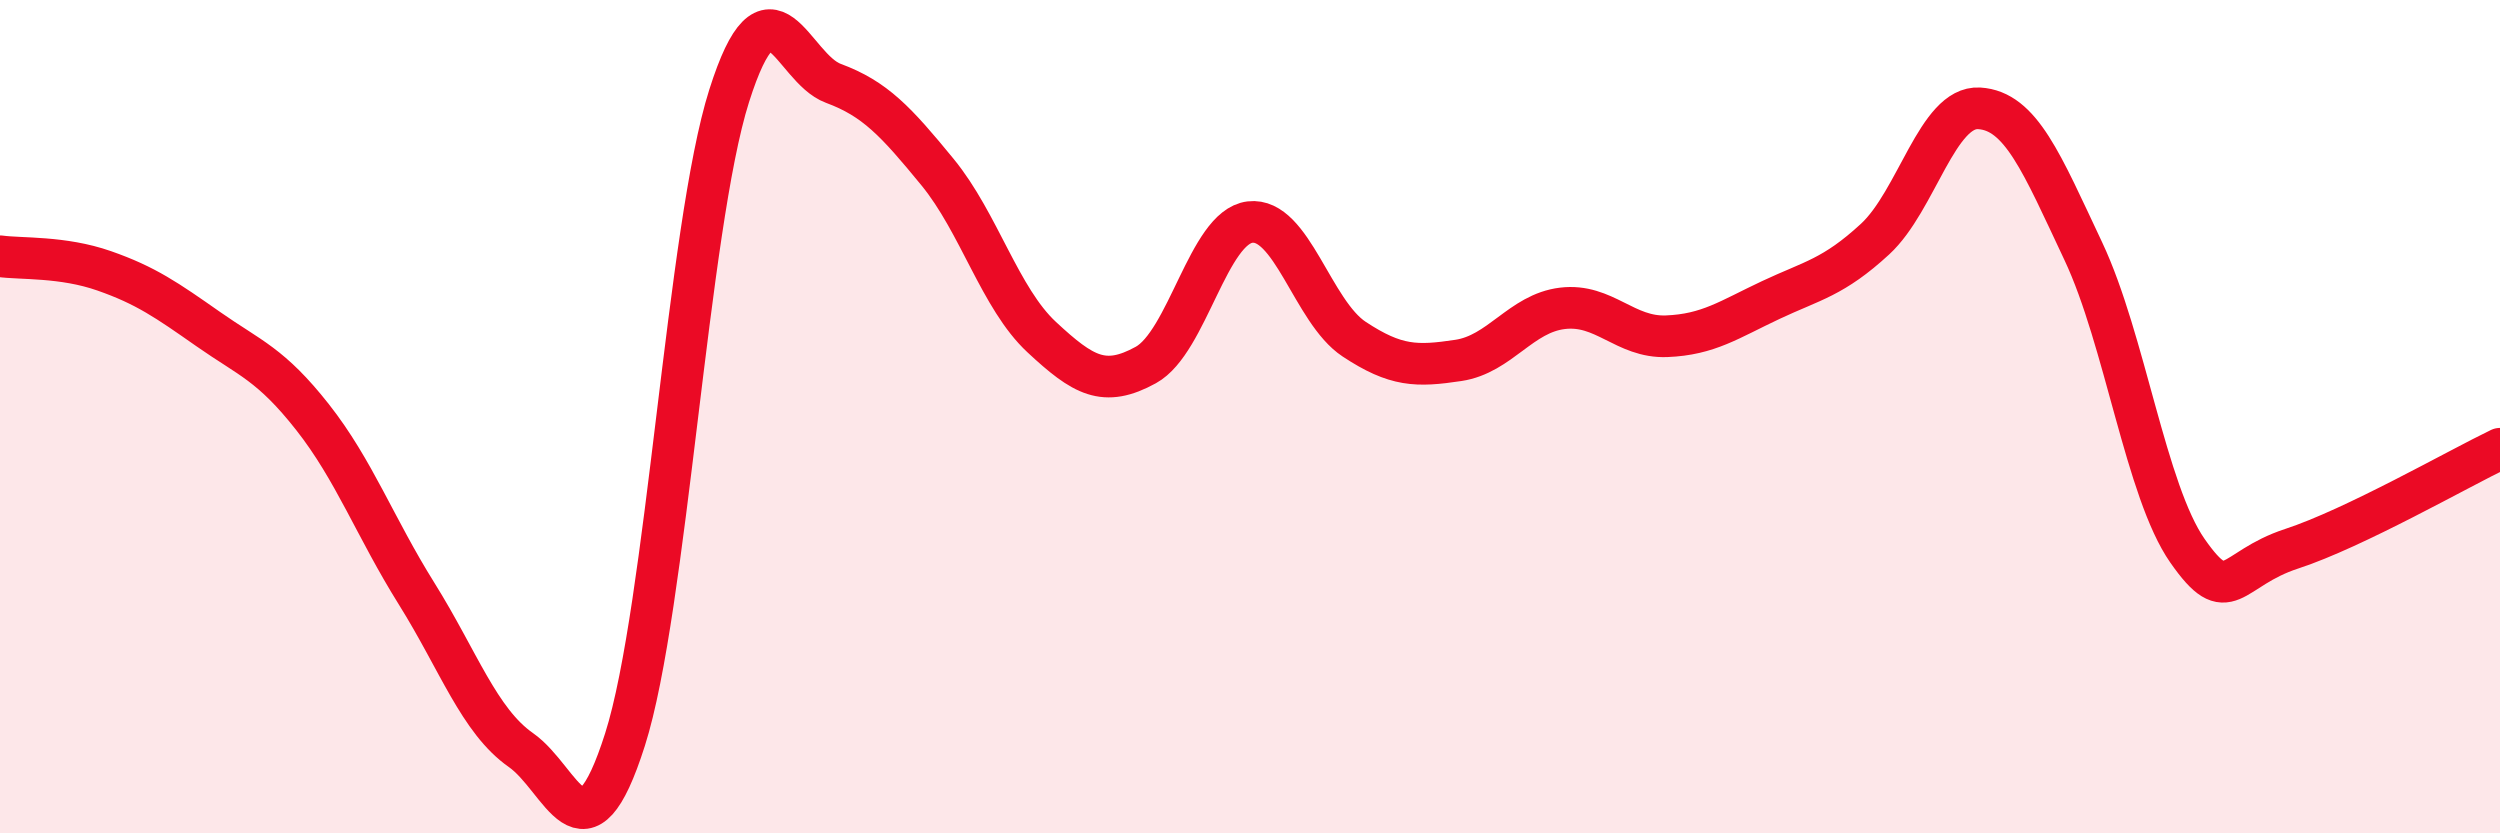
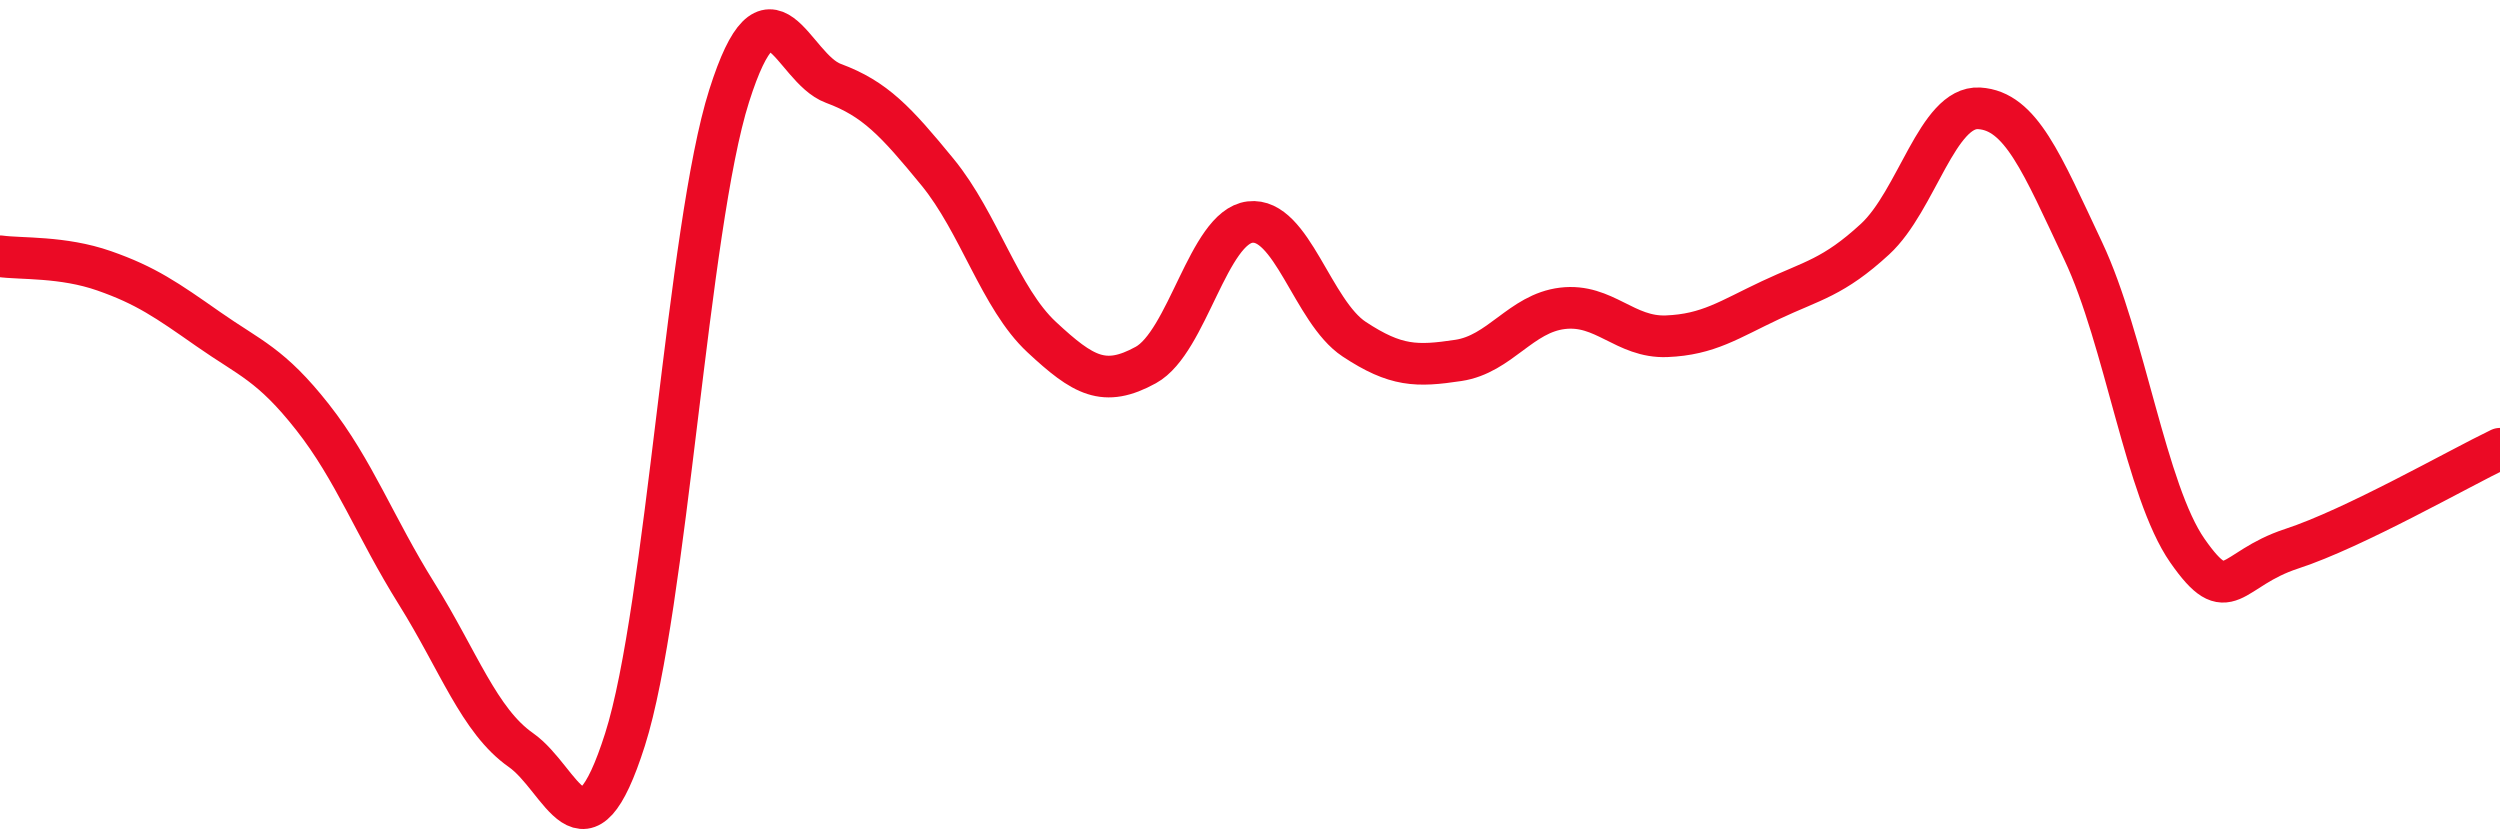
<svg xmlns="http://www.w3.org/2000/svg" width="60" height="20" viewBox="0 0 60 20">
-   <path d="M 0,6.15 C 0.5,6.22 1.5,6.15 2.5,6.5 C 3.5,6.85 4,7.2 5,7.9 C 6,8.6 6.5,8.74 7.5,10.01 C 8.5,11.28 9,12.65 10,14.25 C 11,15.85 11.5,17.3 12.5,18 C 13.5,18.7 14,20.89 15,17.75 C 16,14.61 16.5,5.45 17.5,2.3 C 18.5,-0.85 19,1.63 20,2 C 21,2.37 21.5,2.91 22.5,4.13 C 23.5,5.35 24,7.16 25,8.09 C 26,9.02 26.5,9.31 27.5,8.76 C 28.5,8.21 29,5.45 30,5.33 C 31,5.21 31.5,7.48 32.5,8.14 C 33.5,8.8 34,8.8 35,8.65 C 36,8.5 36.5,7.52 37.5,7.4 C 38.5,7.28 39,8.11 40,8.07 C 41,8.03 41.5,7.67 42.5,7.2 C 43.5,6.73 44,6.66 45,5.74 C 46,4.82 46.5,2.54 47.5,2.6 C 48.5,2.66 49,3.91 50,6.03 C 51,8.15 51.5,11.79 52.5,13.22 C 53.5,14.65 53.5,13.66 55,13.17 C 56.5,12.68 59,11.25 60,10.77L60 20L0 20Z" fill="#EB0A25" opacity="0.1" stroke-linecap="round" stroke-linejoin="round" />
  <path d="M 0,6.15 C 0.5,6.22 1.5,6.15 2.5,6.5 C 3.5,6.85 4,7.2 5,7.9 C 6,8.6 6.5,8.74 7.5,10.01 C 8.5,11.28 9,12.65 10,14.25 C 11,15.85 11.5,17.3 12.5,18 C 13.5,18.7 14,20.89 15,17.75 C 16,14.61 16.5,5.45 17.5,2.3 C 18.5,-0.85 19,1.63 20,2 C 21,2.37 21.5,2.91 22.5,4.13 C 23.5,5.35 24,7.16 25,8.09 C 26,9.02 26.5,9.31 27.5,8.76 C 28.5,8.21 29,5.45 30,5.33 C 31,5.21 31.5,7.48 32.5,8.14 C 33.5,8.8 34,8.8 35,8.65 C 36,8.5 36.5,7.52 37.5,7.4 C 38.5,7.28 39,8.11 40,8.07 C 41,8.03 41.5,7.67 42.5,7.2 C 43.5,6.73 44,6.66 45,5.74 C 46,4.82 46.5,2.54 47.5,2.6 C 48.5,2.66 49,3.91 50,6.03 C 51,8.15 51.5,11.79 52.5,13.22 C 53.5,14.65 53.5,13.66 55,13.17 C 56.5,12.68 59,11.25 60,10.77" stroke="#EB0A25" stroke-width="1" fill="none" stroke-linecap="round" stroke-linejoin="round" />
</svg>